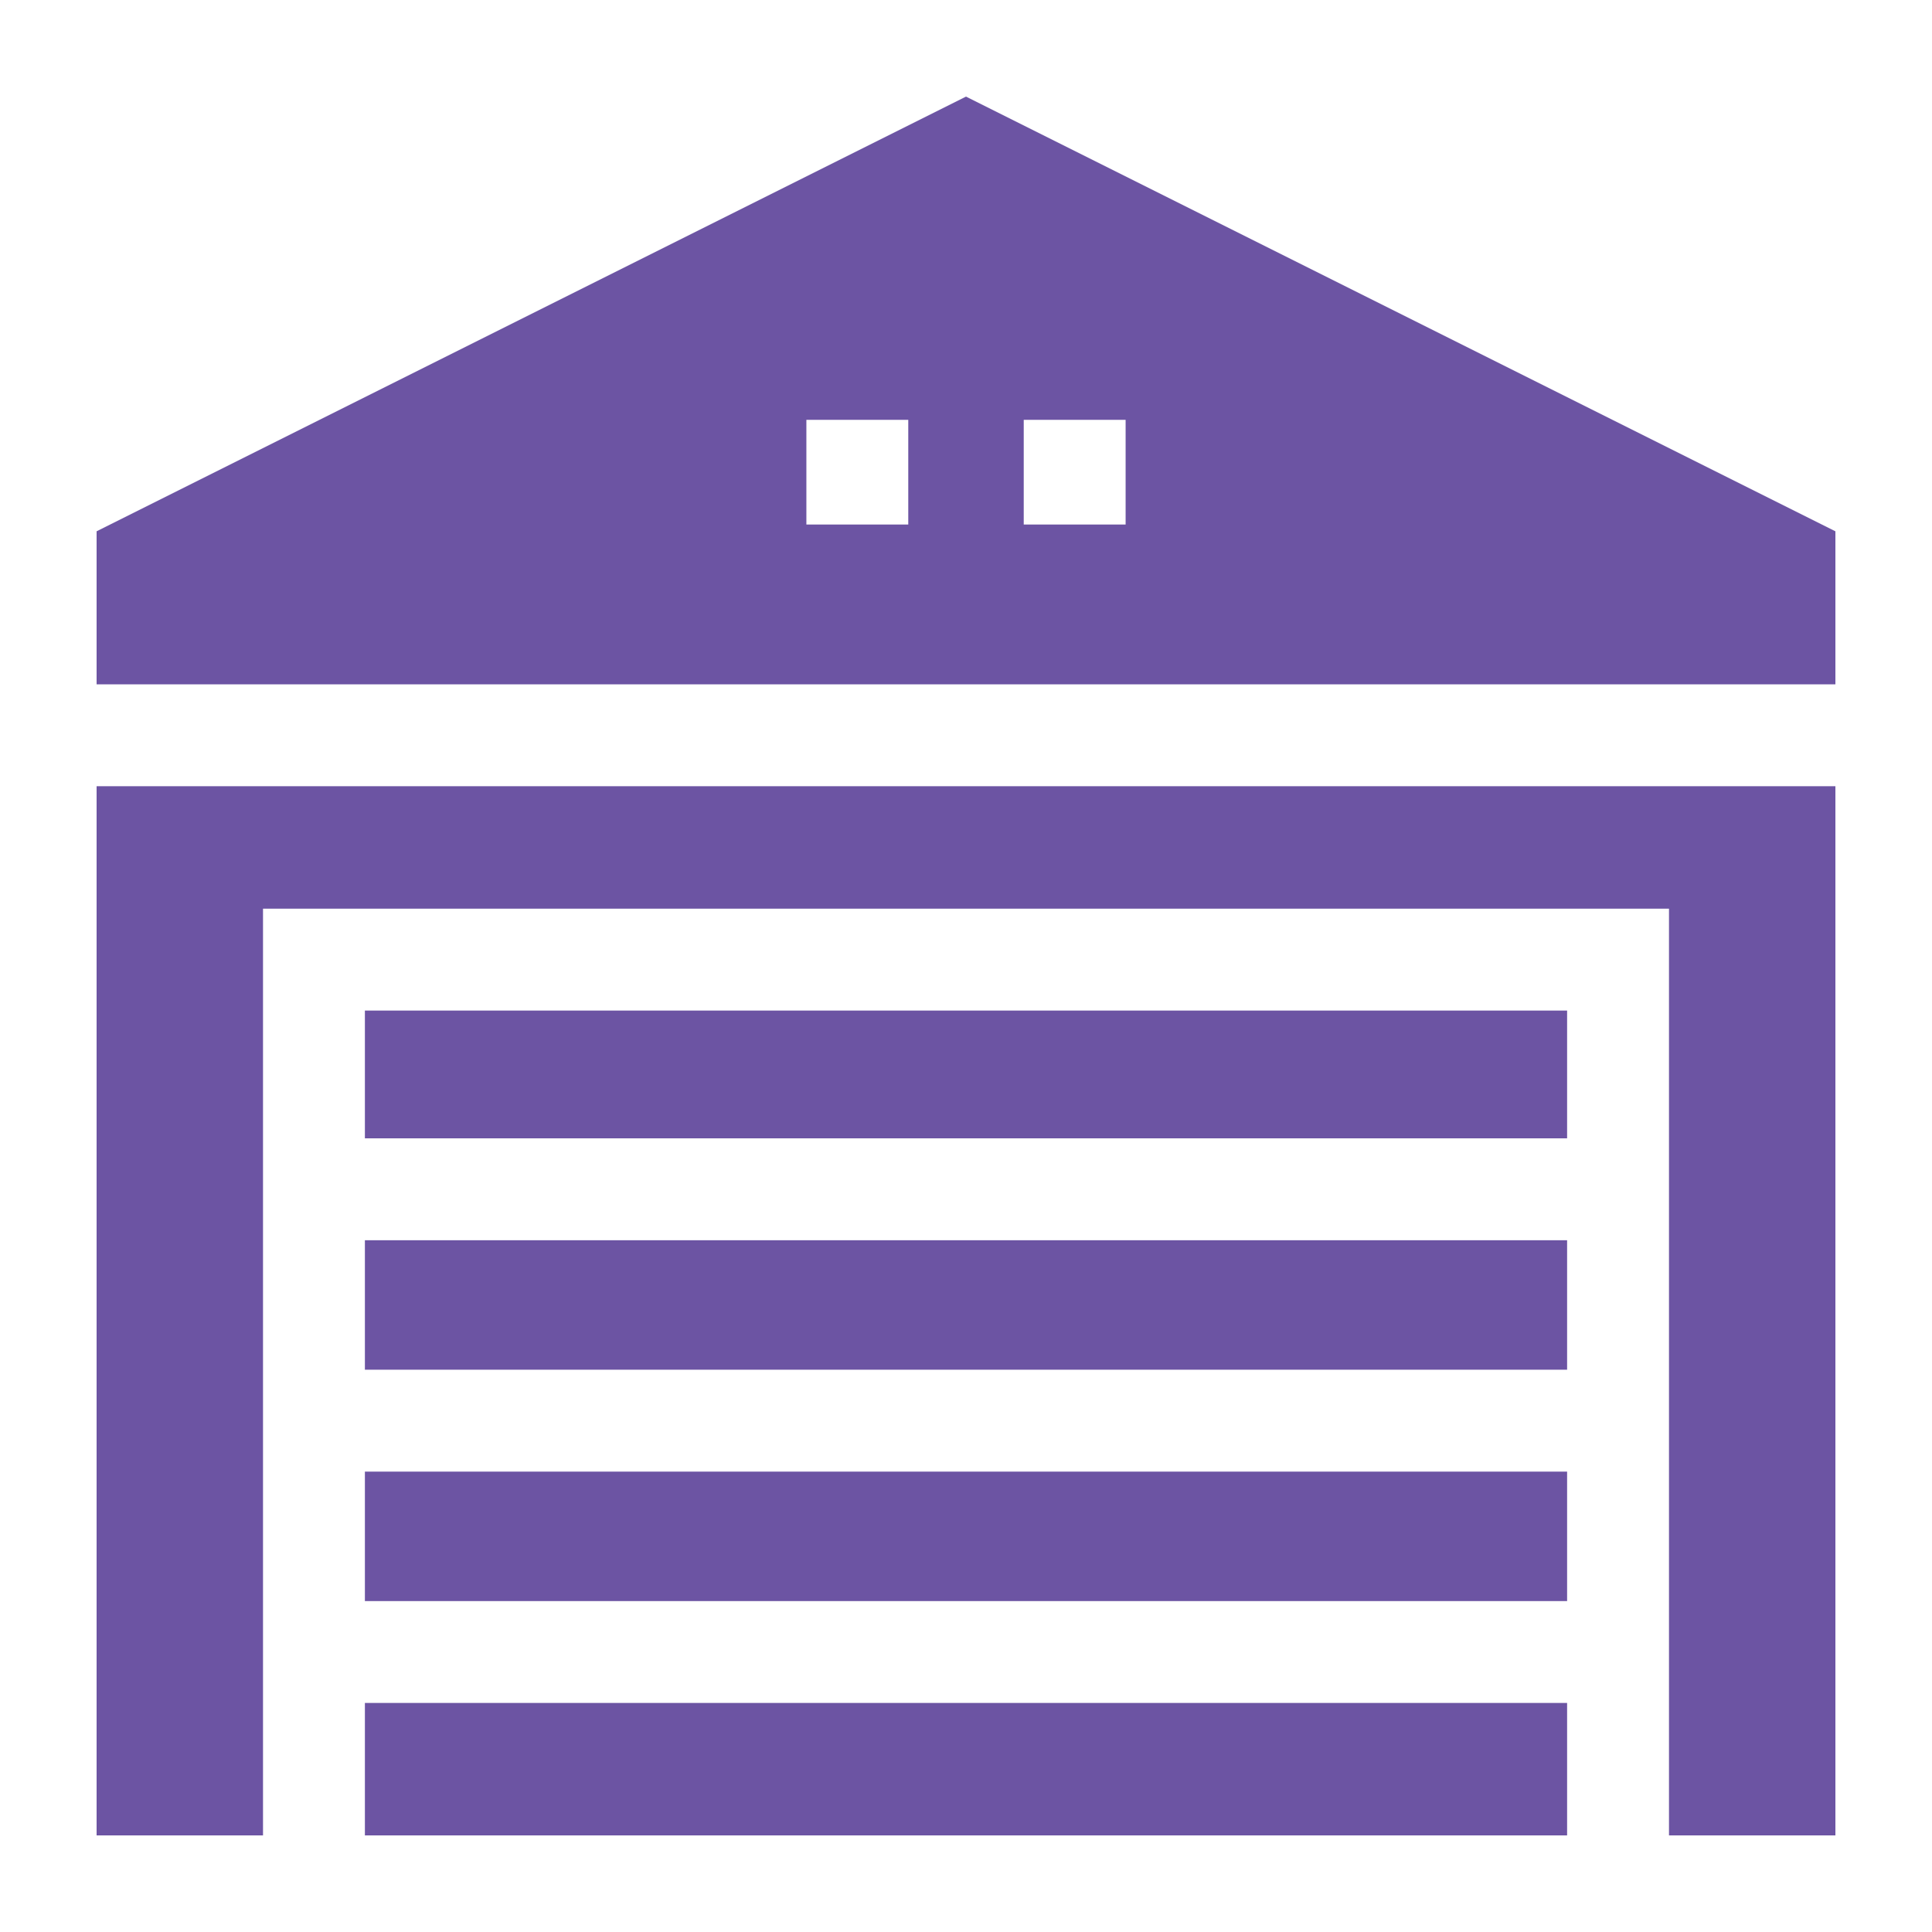
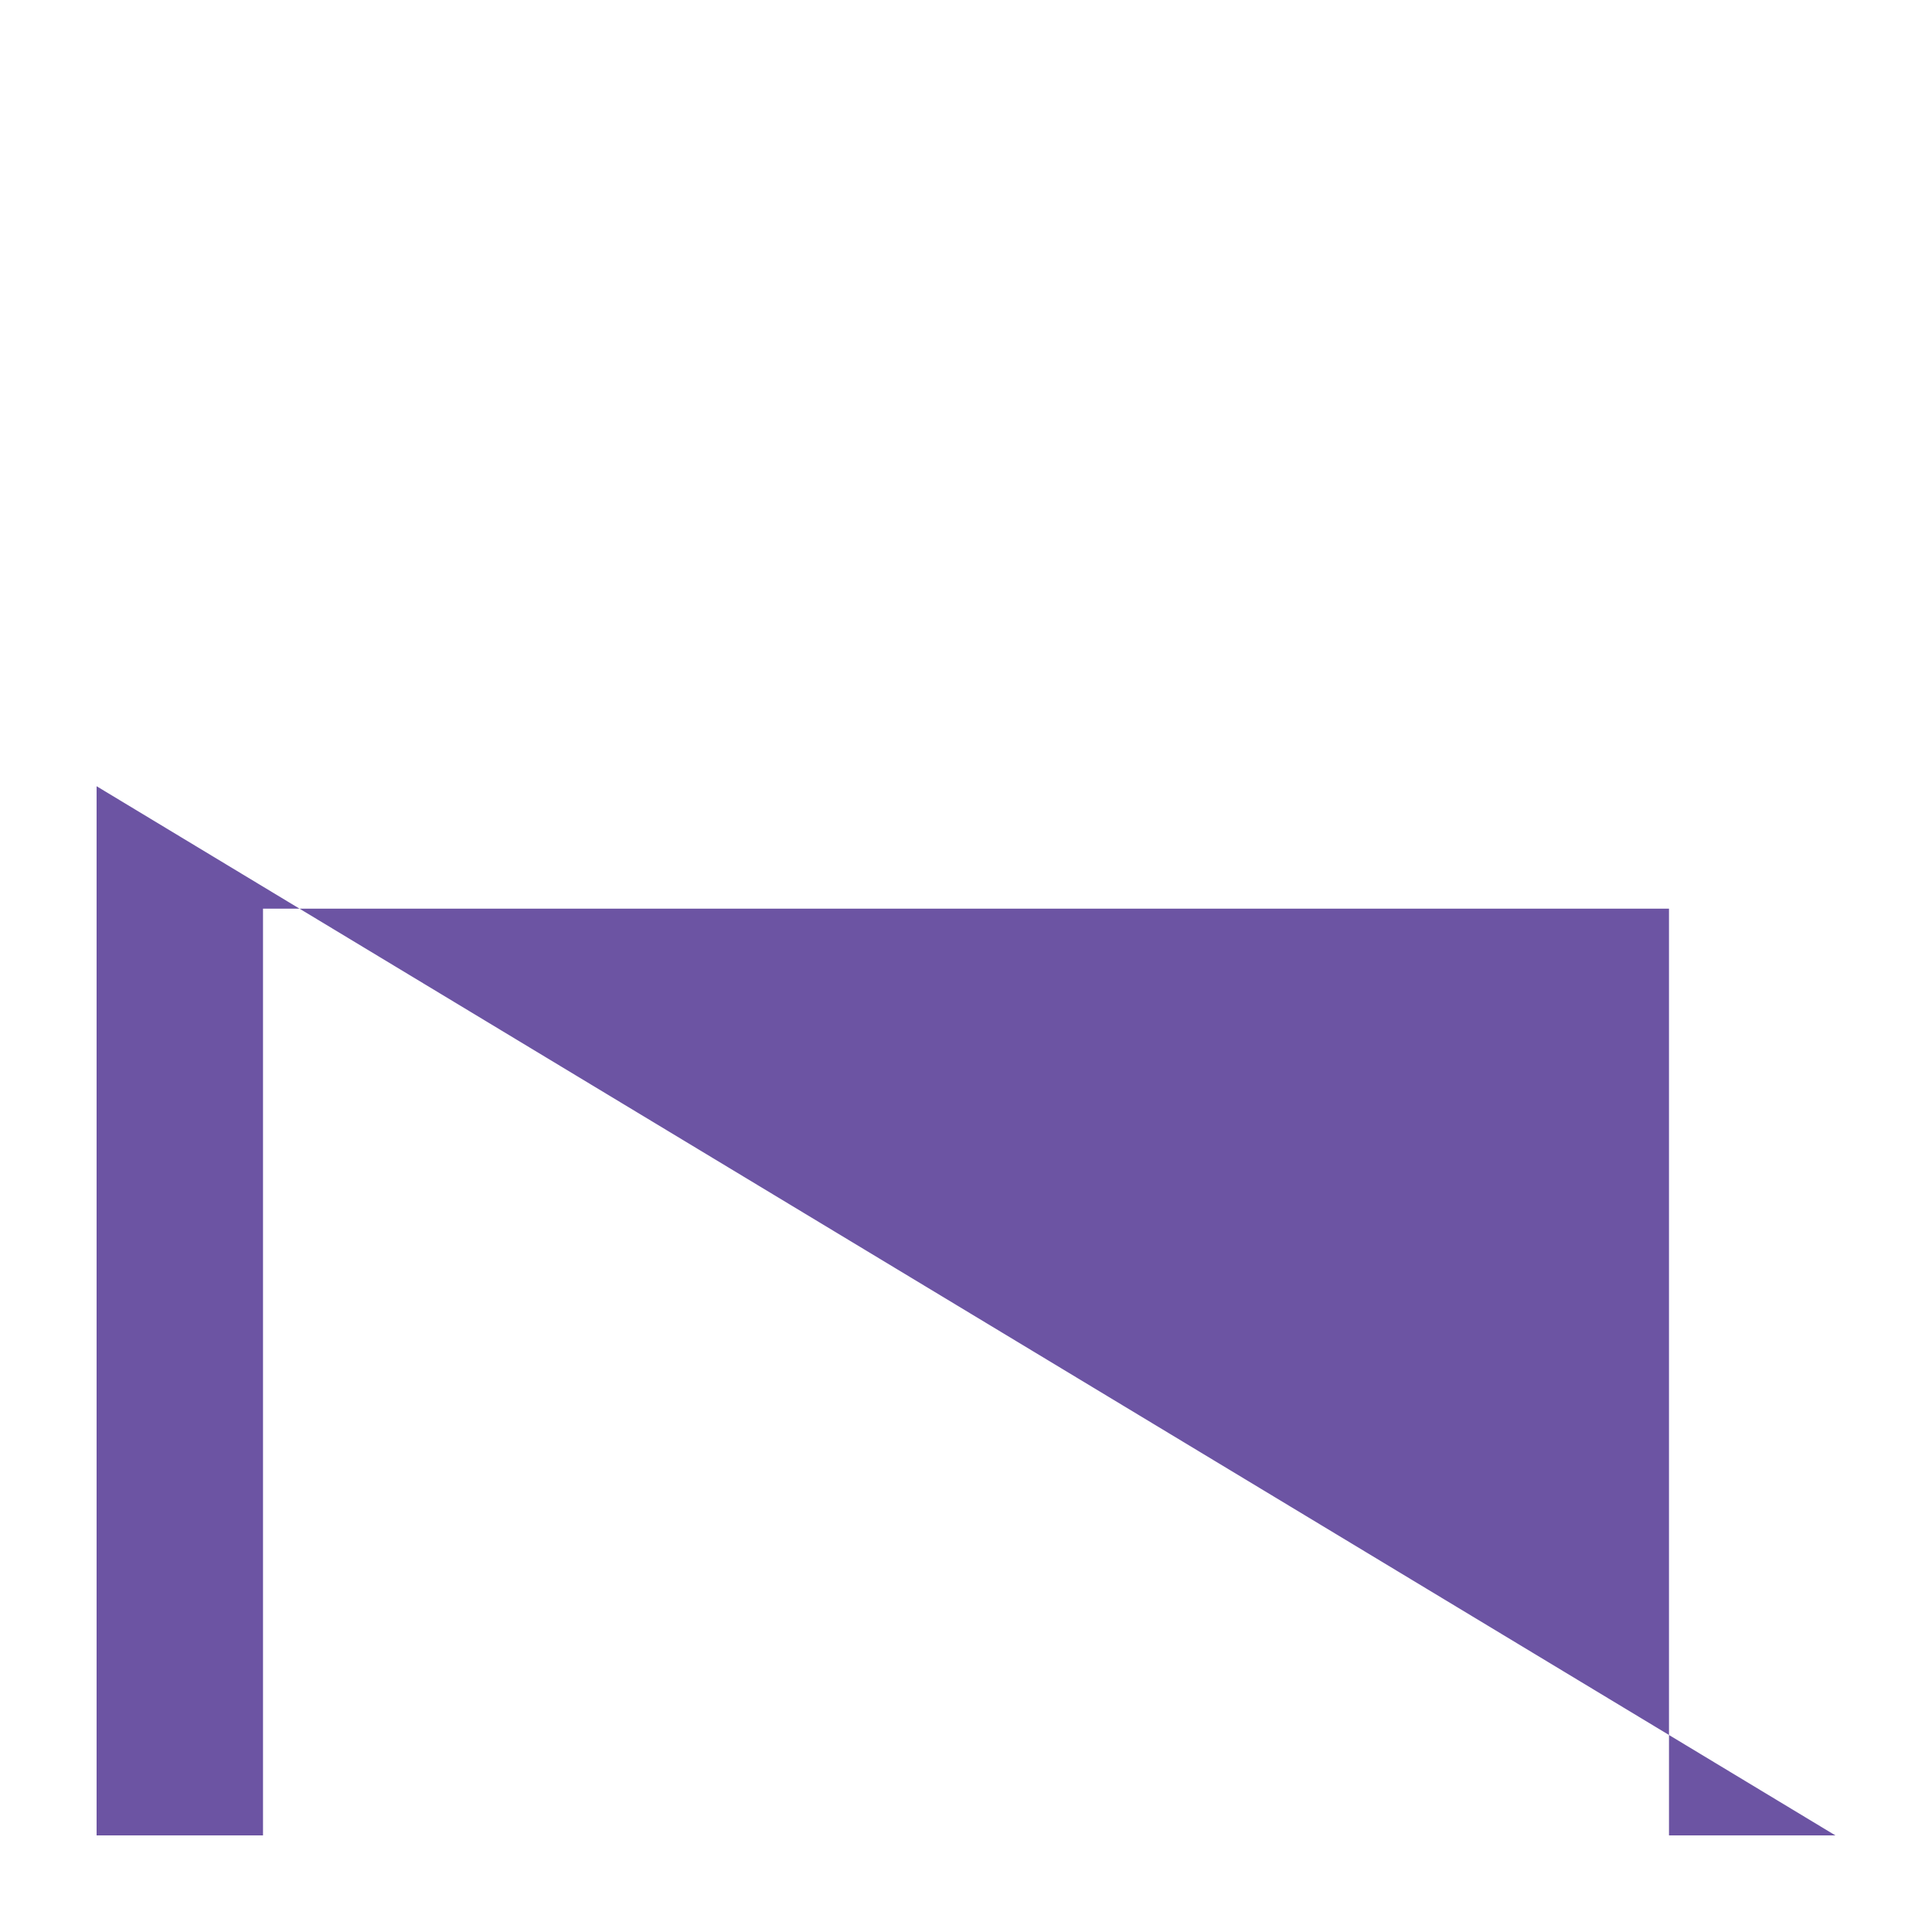
<svg xmlns="http://www.w3.org/2000/svg" version="1.1" width="512" height="512" x="0" y="0" viewBox="0 0 512 512" style="enable-background:new 0 0 512 512" xml:space="preserve" class="">
  <g transform="matrix(0.9,0,0,0.9,25.6,25.6)">
-     <path d="M79 336.75h354v38.125H79zM79 269.119h354v37.631H79zM512 173.063V128L256 0 0 128v45.063zM273 95.186h30V126h-30zm-64 0h30V126h-30zM79 473h354v39H79zM79 404.875h354V443H79z" fill="#6c54a3" opacity="1" data-original="#000000" class="" />
-     <path d="M0 203.063V512h49V239.119h414V512h49V203.063z" fill="#6c54a3" opacity="1" data-original="#000000" class="" />
+     <path d="M0 203.063V512h49V239.119h414V512h49z" fill="#6c54a3" opacity="1" data-original="#000000" class="" />
  </g>
</svg>